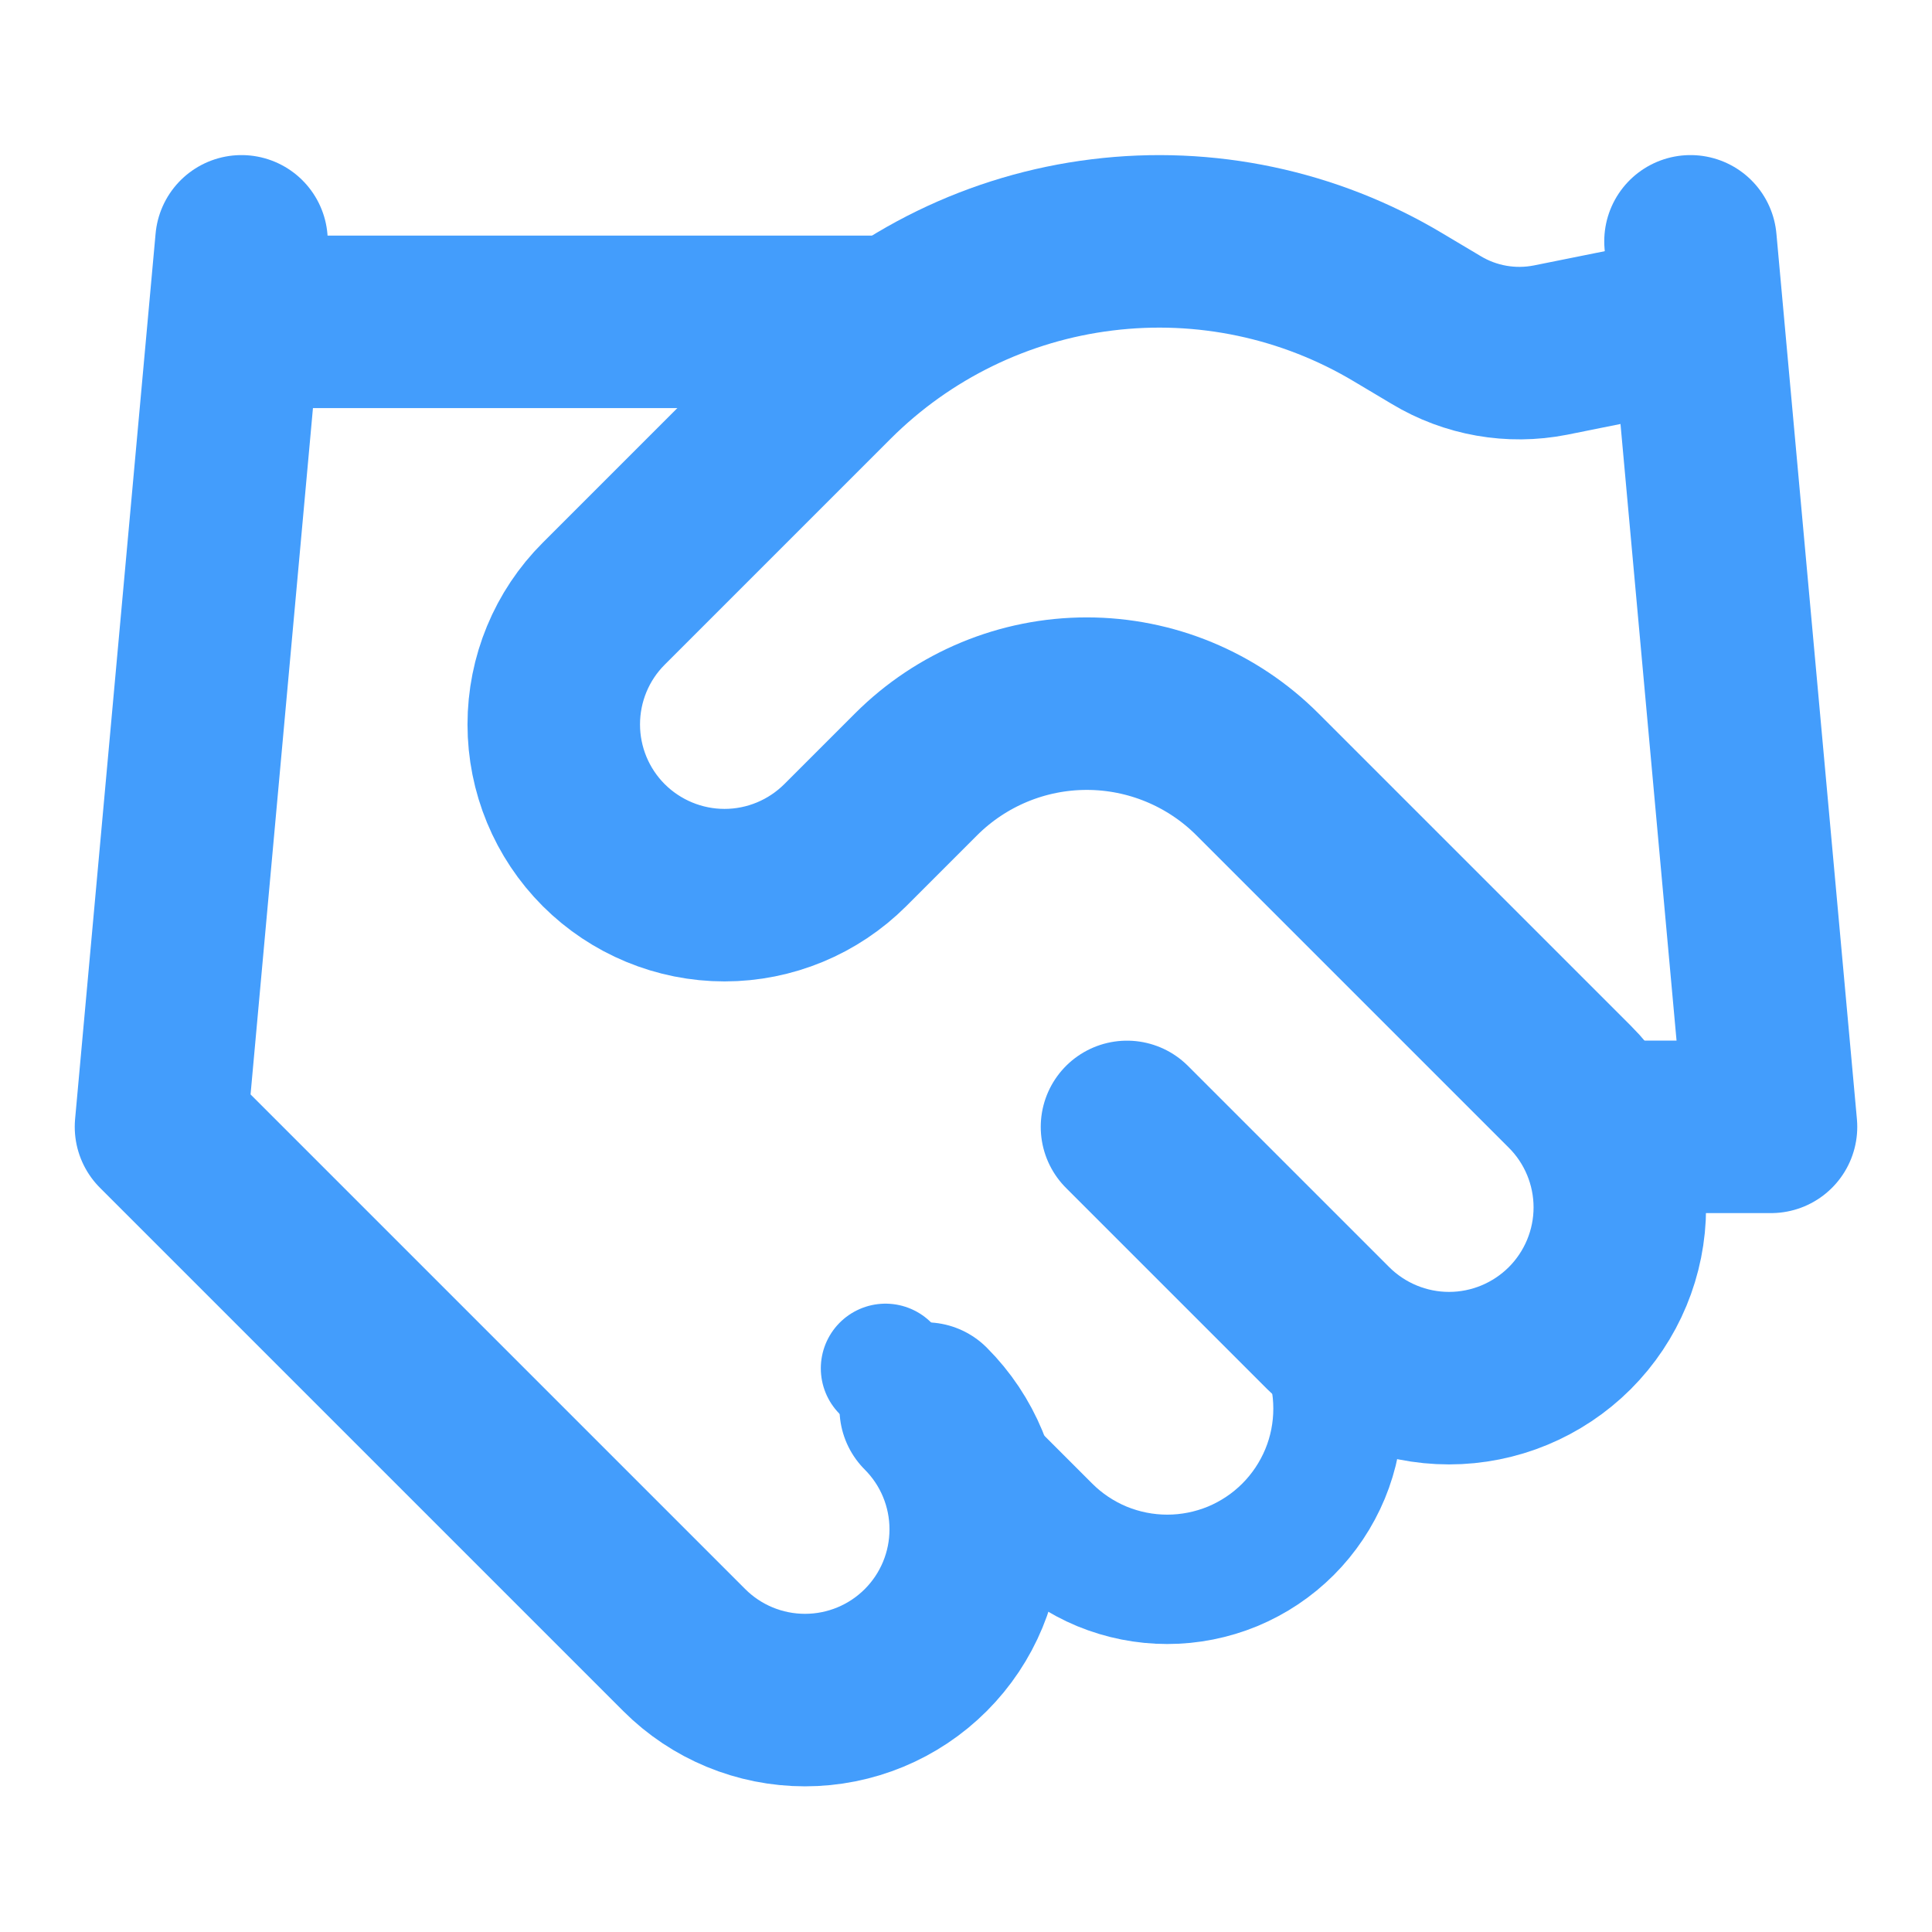
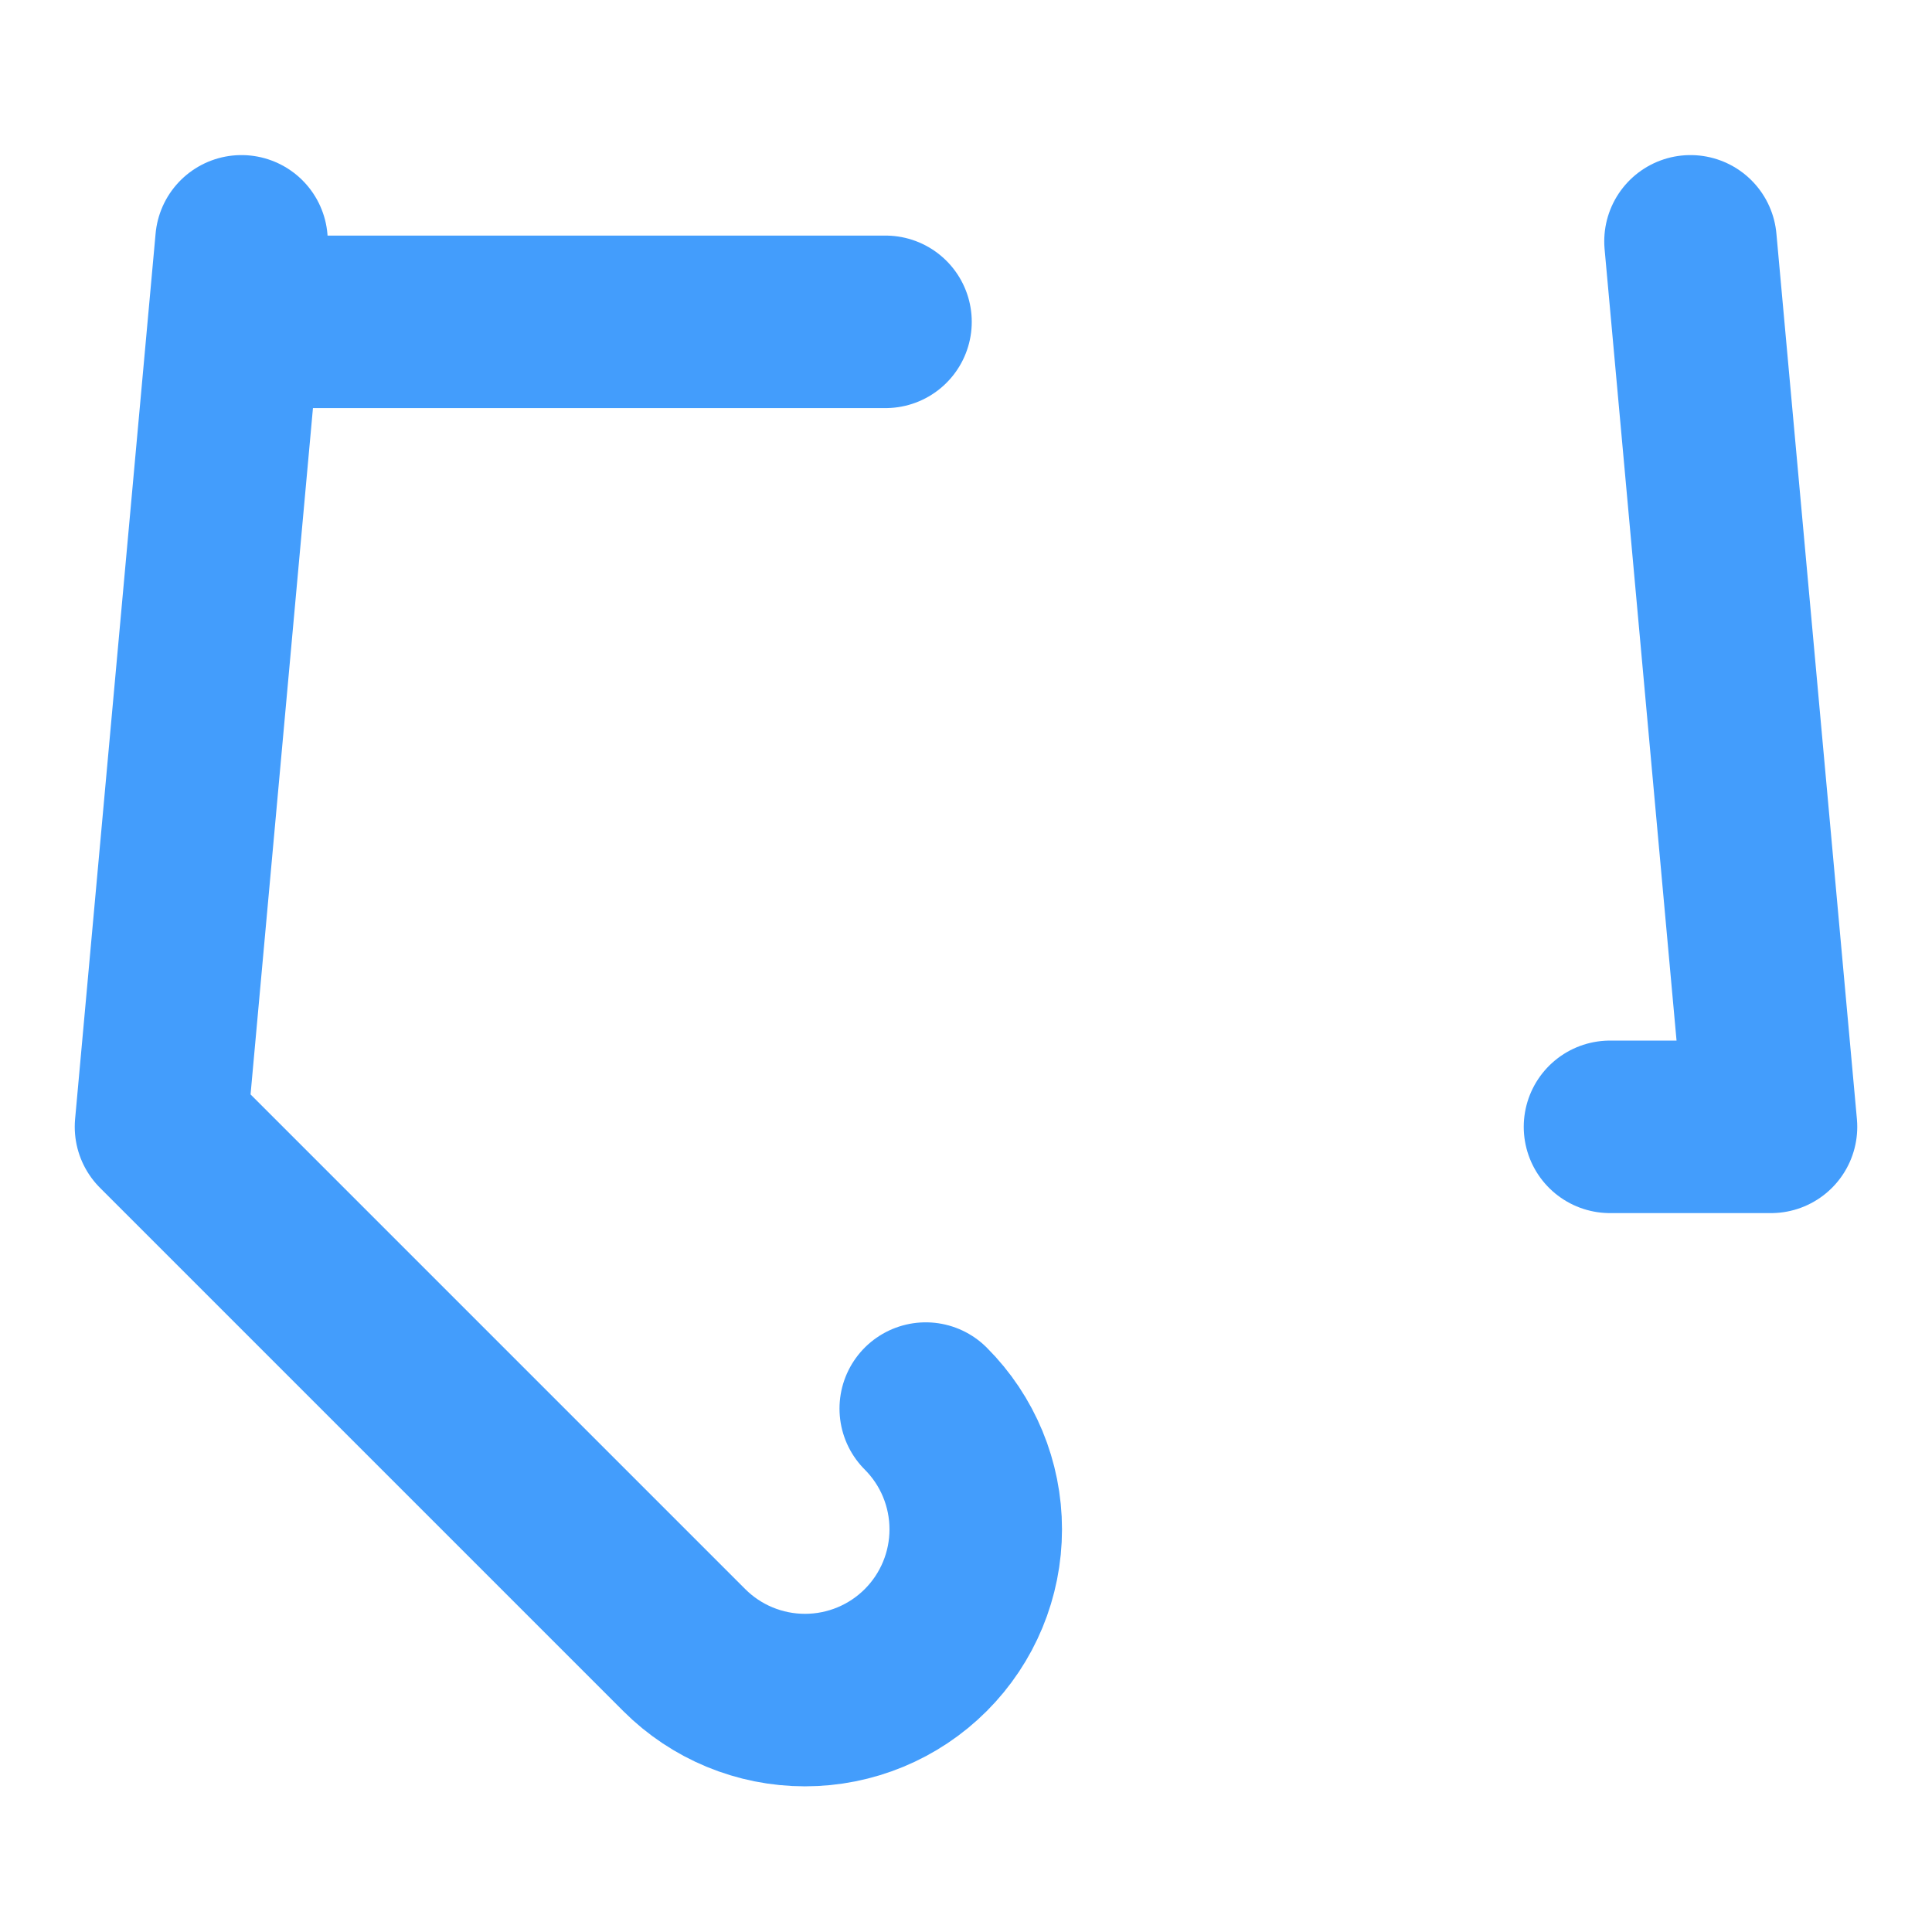
<svg xmlns="http://www.w3.org/2000/svg" width="24" height="24" viewBox="0 0 24 24" fill="none">
-   <path d="M11 16.998L13 18.998C13.197 19.195 13.431 19.351 13.688 19.458C13.946 19.564 14.221 19.619 14.5 19.619C14.779 19.619 15.054 19.564 15.312 19.458C15.569 19.351 15.803 19.195 16 18.998C16.197 18.801 16.353 18.567 16.46 18.31C16.567 18.052 16.621 17.777 16.621 17.498C16.621 17.22 16.567 16.944 16.46 16.686C16.353 16.429 16.197 16.195 16 15.998" stroke="#439DFC" stroke-width="1.607" stroke-linecap="round" stroke-linejoin="round" />
-   <path d="M14 13.999L16.5 16.499C16.898 16.896 17.438 17.12 18 17.12C18.563 17.12 19.102 16.896 19.5 16.499C19.898 16.101 20.122 15.561 20.122 14.999C20.122 14.436 19.898 13.896 19.5 13.499L15.62 9.619C15.058 9.057 14.295 8.741 13.5 8.741C12.705 8.741 11.943 9.057 11.38 9.619L10.5 10.499C10.102 10.896 9.563 11.12 9 11.12C8.438 11.12 7.898 10.896 7.5 10.499C7.102 10.101 6.879 9.561 6.879 8.999C6.879 8.436 7.102 7.896 7.5 7.499L10.31 4.689C11.223 3.779 12.412 3.199 13.691 3.042C14.97 2.884 16.264 3.157 17.37 3.819L17.84 4.099C18.266 4.356 18.772 4.445 19.26 4.349L21 3.999" stroke="#439DFC" stroke-width="2.143" stroke-linecap="round" stroke-linejoin="round" />
  <path d="M21 2.998L22 13.998H20M3 2.998L2 13.998L8.5 20.498C8.898 20.896 9.437 21.119 10 21.119C10.563 21.119 11.102 20.896 11.5 20.498C11.898 20.1 12.121 19.561 12.121 18.998C12.121 18.435 11.898 17.896 11.5 17.498M3 3.998H11" stroke="#439DFC" stroke-width="2.143" stroke-linecap="round" stroke-linejoin="round" />
</svg>